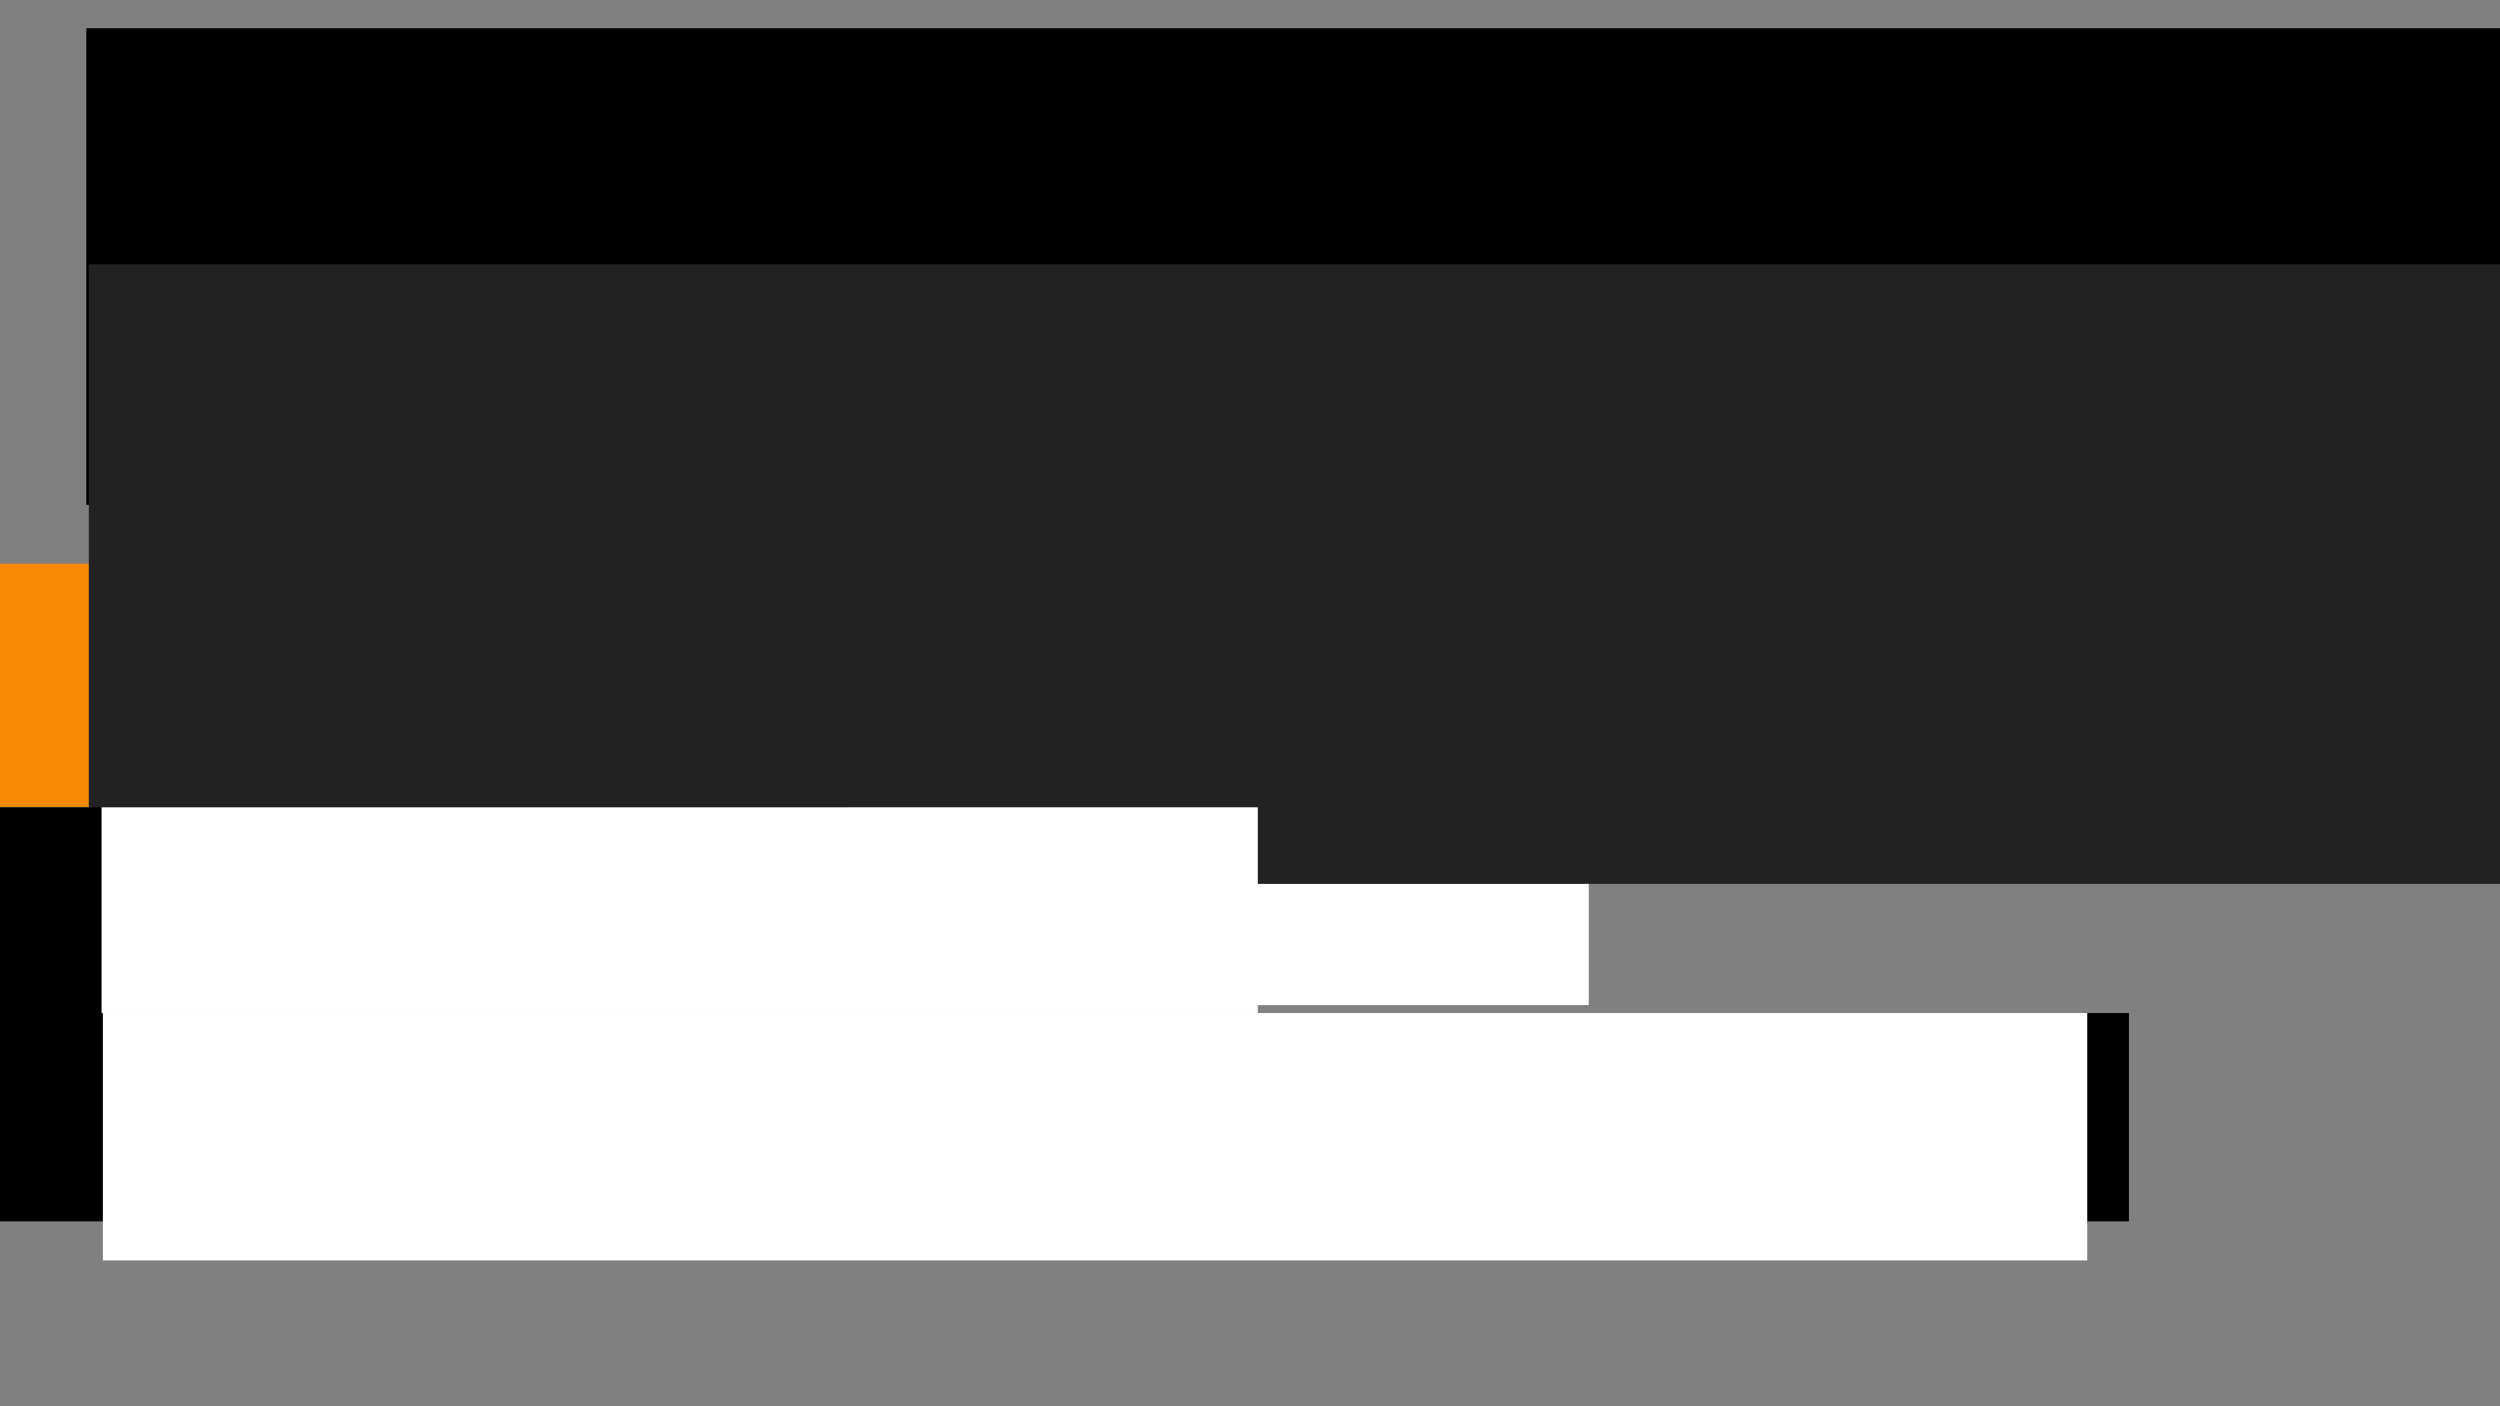
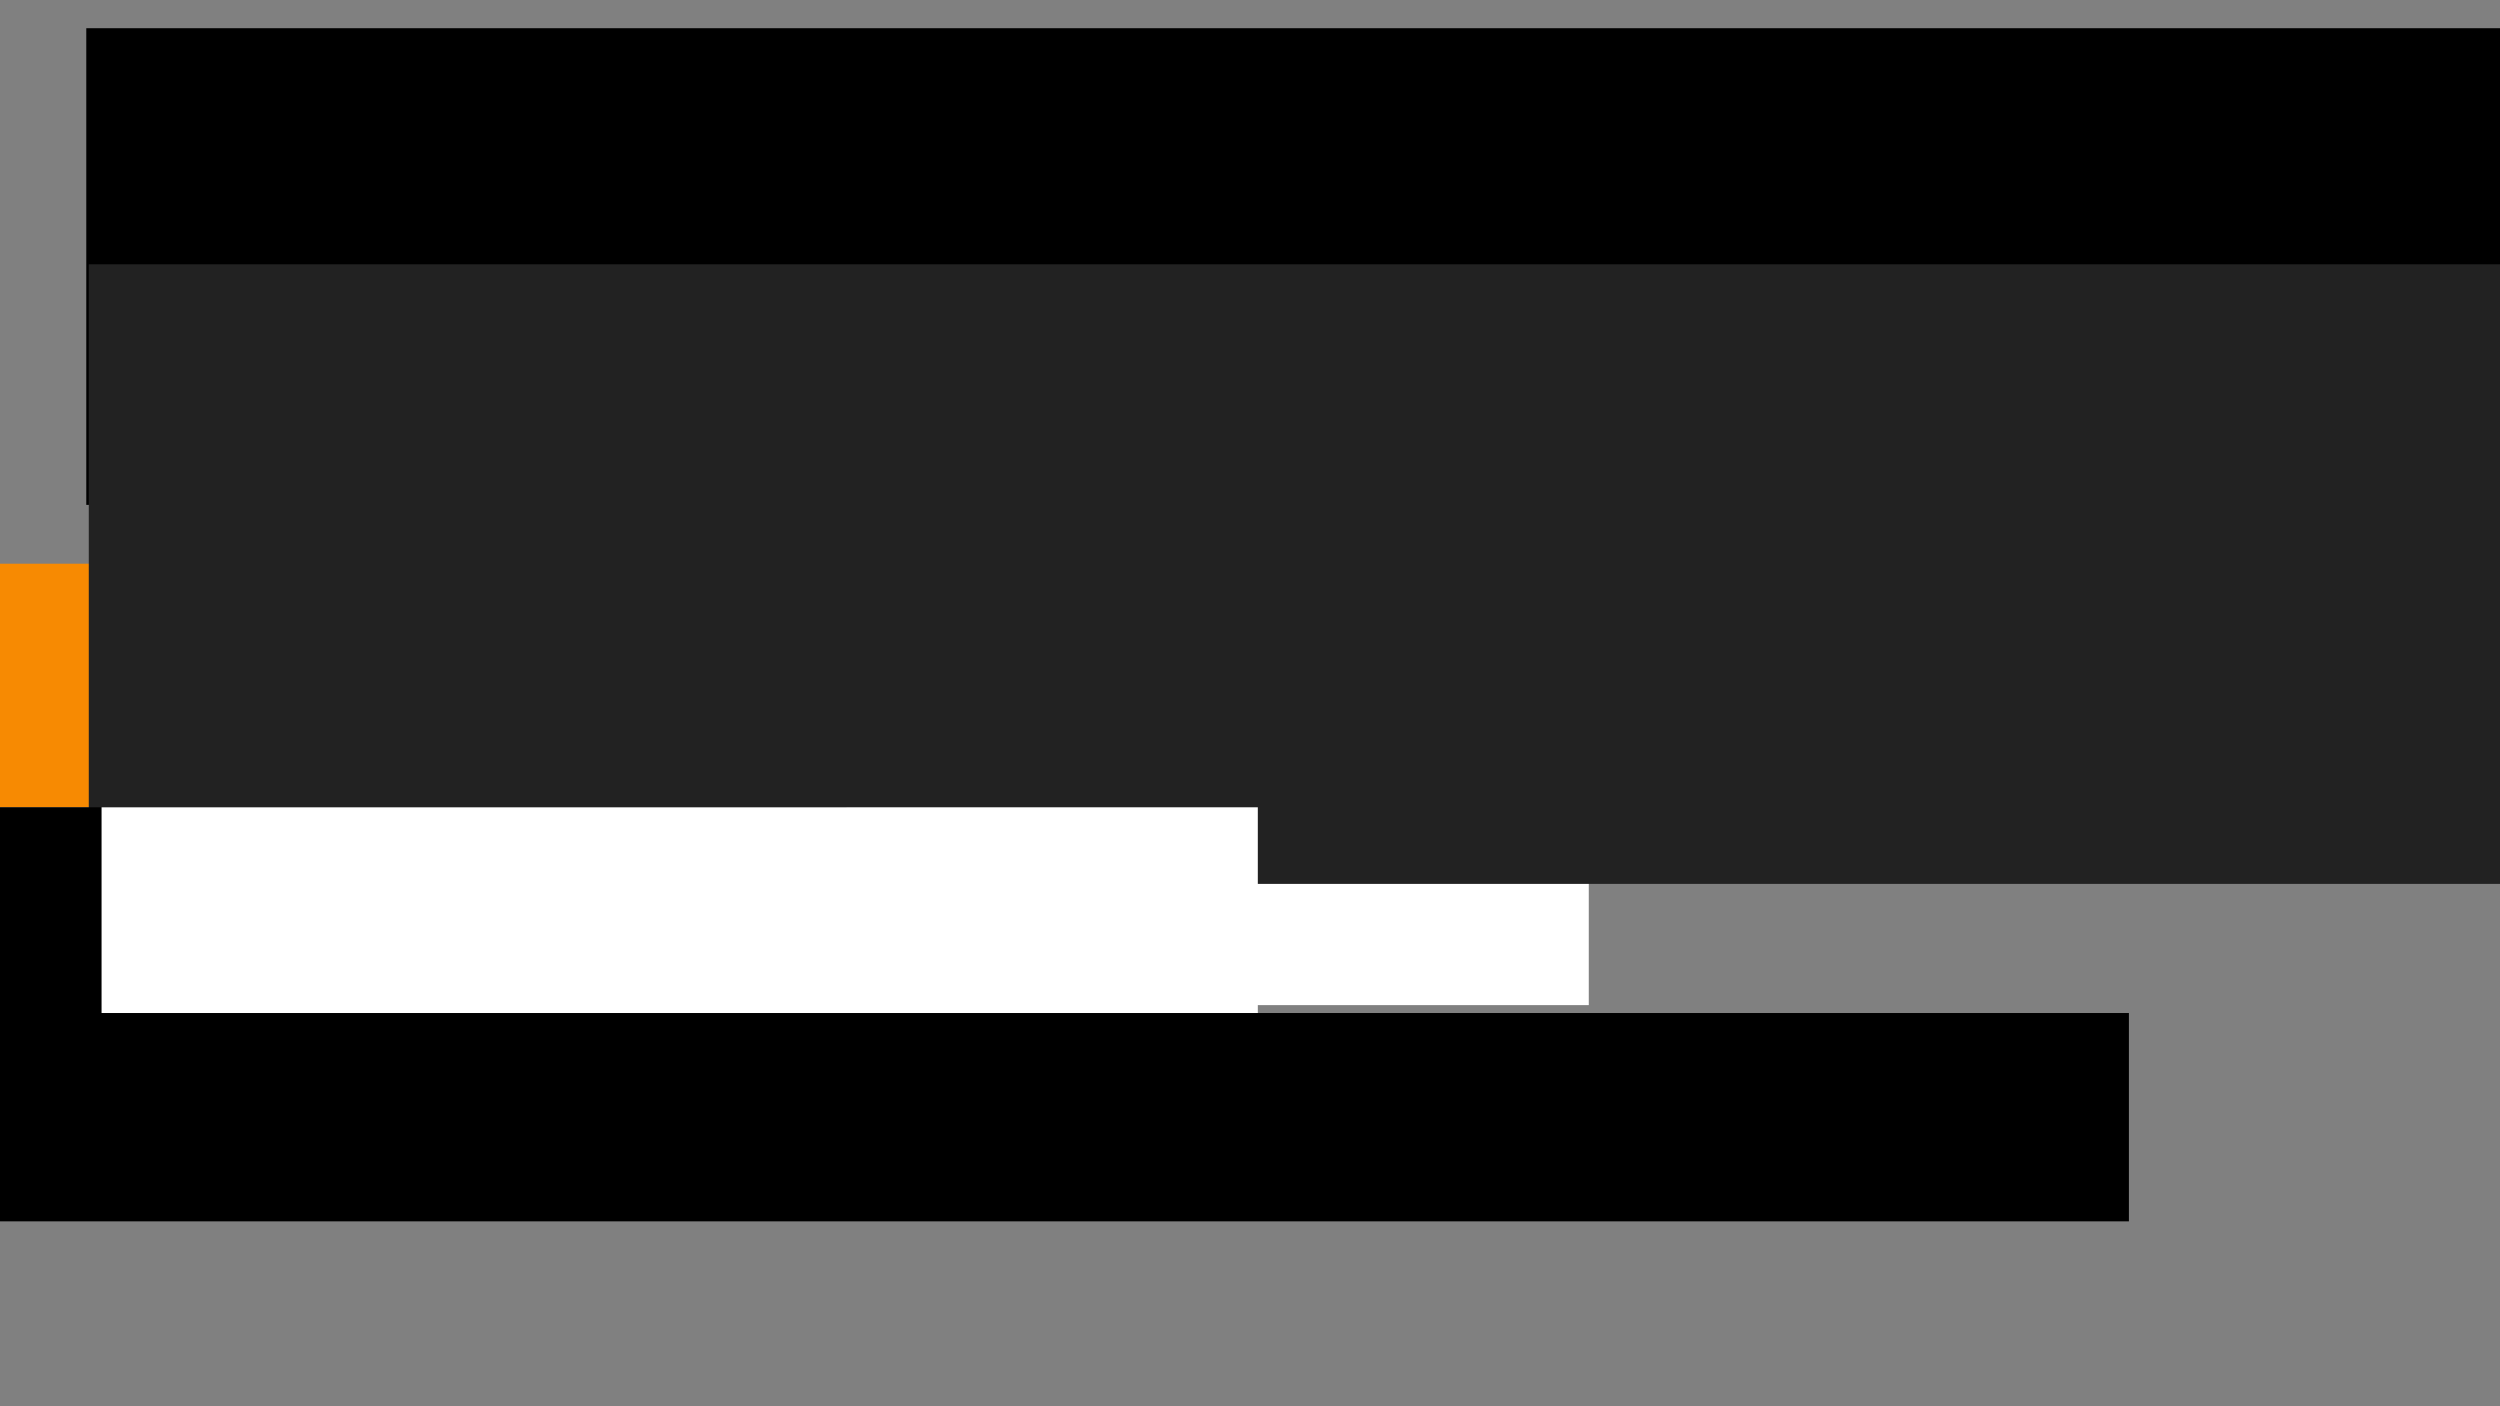
<svg xmlns="http://www.w3.org/2000/svg" xmlns:ns1="http://www.inkscape.org/namespaces/inkscape" xmlns:ns2="http://sodipodi.sourceforge.net/DTD/sodipodi-0.dtd" version="1.1" width="1920" height="1080" id="svg3039" ns1:version="0.48.4 r9939" ns2:docname="intro.svg">
  <rect width="100%" height="100%" fill="#808080" stroke="none" />
  <ns2:namedview pagecolor="#ffffff" bordercolor="#666666" borderopacity="1" objecttolerance="10" gridtolerance="10" guidetolerance="10" ns1:pageopacity="0" ns1:pageshadow="2" ns1:window-width="1295" ns1:window-height="744" id="namedview3103" showgrid="false" ns1:zoom="0.5" ns1:cx="991.89992" ns1:cy="525.89439" ns1:window-x="65" ns1:window-y="24" ns1:window-maximized="1" ns1:current-layer="svg3039" />
  <defs id="defs3043">
    <ns1:path-effect effect="spiro" id="path-effect5076" is_visible="true" />
    <ns1:path-effect effect="spiro" id="path-effect5072" is_visible="true" />
    <ns1:path-effect effect="spiro" id="path-effect5068" is_visible="true" />
  </defs>
  <rect style="fill:#f78a02;fill-opacity:1;stroke:#f78a02;stroke-width:1.001;stroke-opacity:1" id="rect" width="1372.999" height="185.999" x="0.501" y="433.435" ns1:label="#rect4157" />
  <g id="title" transform="matrix(3.209,0,0,3.209,-87.701,-121.6)">
    <flowRoot ns1:label="#title" style="font-size:40px;font-style:normal;font-weight:normal;line-height:125%;letter-spacing:0px;word-spacing:0px;fill:#000000;fill-opacity:1;stroke:none;font-family:Sans" transform="translate(18.047,4.246)" xml:space="preserve" id="flowRoot4216">
      <flowRegion id="flowRegion4938">
        <rect y="40.4" x="29.932" height="114.08" width="1047.281" id="rect4940" />
      </flowRegion>
      <flowPara id="flowPara6942" style="font-style:normal;font-variant:normal;font-weight:bold;font-stretch:normal;font-family:Arial;-inkscape-font-specification:Arial Bold;font-size:37.39px;text-anchor:start;text-align:start;writing-mode:lr;line-height:125%">$title</flowPara>
      <flowPara id="flowPara3464" style="font-style:normal;font-variant:normal;font-weight:normal;font-stretch:normal;font-family:Source Sans Pro;-inkscape-font-specification:Source Sans Pro" />
      <flowPara style="font-size:32px;font-style:normal;font-variant:normal;font-weight:normal;font-stretch:normal;font-family:Source Sans Pro;-inkscape-font-specification:Source Sans Pro" id="flowPara3462" />
    </flowRoot>
  </g>
  <g id="persons" transform="matrix(1.5,0,0,1.5,0,-29.066)">
    <flowRoot style="font-size:40px;font-style:normal;font-weight:normal;line-height:125%;letter-spacing:0px;word-spacing:0px;fill:#ffffff;fill-opacity:1;stroke:none;font-family:Sans" transform="translate(21.859,65.52)" xml:space="preserve" id="flowRoot4224">
      <flowRegion id="flowRegion4954">
        <rect y="271.052" x="26.125" height="197.429" width="765.467" id="rect4956" style="fill:#ffffff;fill-opacity:1" />
      </flowRegion>
      <flowPara id="flowPara4958" style="font-size:53.333px;font-style:normal;font-variant:normal;font-weight:bold;font-stretch:normal;text-align:start;line-height:125%;writing-mode:lr-tb;text-anchor:start;fill:#ffffff;fill-opacity:1;font-family:Arial;-inkscape-font-specification:Arial Bold">$personnames</flowPara>
    </flowRoot>
  </g>
  <g id="subtitle" transform="matrix(3.296,0,0,3.296,-92.12,-336.706)">
    <flowRoot ns1:label="#flowRoot3466" transform="translate(-3.383,0)" style="font-size:40px;font-style:normal;font-weight:normal;line-height:125%;letter-spacing:0px;word-spacing:0px;fill:#222222;fill-opacity:1;stroke:none;font-family:Sans" xml:space="preserve" id="flowRoot4236">
      <flowRegion id="flowRegion3468">
        <rect y="163.737" x="52.017" height="144.374" width="757.962" id="rect3470" style="fill:#222222;fill-opacity:1" />
      </flowRegion>
      <flowPara style="font-size:33.378px;font-style:normal;font-variant:normal;font-weight:normal;font-stretch:normal;fill:#222222;fill-opacity:1;font-family:Arial;-inkscape-font-specification:Arial;text-anchor:start;text-align:start;writing-mode:lr;line-height:125%" id="flowPara3472">$subtitle</flowPara>
    </flowRoot>
  </g>
  <flowRoot xml:space="preserve" id="flowRoot3902" style="fill:black;stroke:none;stroke-opacity:1;stroke-width:1px;stroke-linejoin:miter;stroke-linecap:butt;fill-opacity:1;font-family:Umpush;font-style:normal;font-weight:normal;font-size:40px;line-height:125%;letter-spacing:0px;word-spacing:0px;-inkscape-font-specification:Umpush;font-stretch:normal;font-variant:normal">
    <flowRegion id="flowRegion3904">
      <rect id="rect3906" width="92" height="182" x="-20" y="632" />
    </flowRegion>
    <flowPara id="flowPara3908" />
  </flowRoot>
  <g id="g3967" transform="translate(70,0)">
    <rect y="620" x="-72" height="160" width="652.156" id="rect3910" style="fill:#000000;fill-opacity:1;stroke:none" />
    <flowRoot transform="translate(10,0)" style="font-size:40px;font-style:normal;font-variant:normal;font-weight:normal;font-stretch:normal;line-height:125%;letter-spacing:0px;word-spacing:0px;fill:#ffffff;fill-opacity:1;stroke:none;font-family:Umpush;-inkscape-font-specification:Umpush" id="flowRoot3124" xml:space="preserve">
      <flowRegion id="flowRegion3126">
        <rect style="fill:#ffffff;fill-opacity:1" y="620" x="-2" height="168" width="888" id="rect3128" />
      </flowRegion>
      <flowPara style="font-size:120px;font-style:normal;font-variant:normal;font-weight:bold;font-stretch:normal;text-align:start;line-height:125%;writing-mode:lr-tb;text-anchor:start;font-family:Arial;-inkscape-font-specification:Arial Bold" id="flowPara3130">DENOG7</flowPara>
      <flowPara id="flowPara3132" />
    </flowRoot>
    <rect y="778" x="-70.952" height="160" width="1635.952" id="rect3910-2" style="fill:#000000;fill-opacity:1;stroke:none" />
    <flowRoot transform="translate(11,158)" style="font-size:40px;font-style:normal;font-variant:normal;font-weight:normal;font-stretch:normal;line-height:125%;letter-spacing:0px;word-spacing:0px;fill:#ffffff;fill-opacity:1;stroke:none;font-family:Umpush;-inkscape-font-specification:Umpush" id="flowRoot3124-7" xml:space="preserve">
      <flowRegion id="flowRegion3126-4">
-         <rect style="fill:#ffffff;fill-opacity:1" y="620" x="-2" height="190" width="1524" id="rect3128-3" />
-       </flowRegion>
+         </flowRegion>
      <flowPara id="flowPara3132-2" style="font-size:120px;font-style:normal;font-variant:normal;font-weight:bold;font-stretch:normal;text-align:start;line-height:125%;writing-mode:lr-tb;text-anchor:start;font-family:Arial;-inkscape-font-specification:Arial Bold">darmstadtium, Darmstadt Darmstadt</flowPara>
    </flowRoot>
  </g>
</svg>